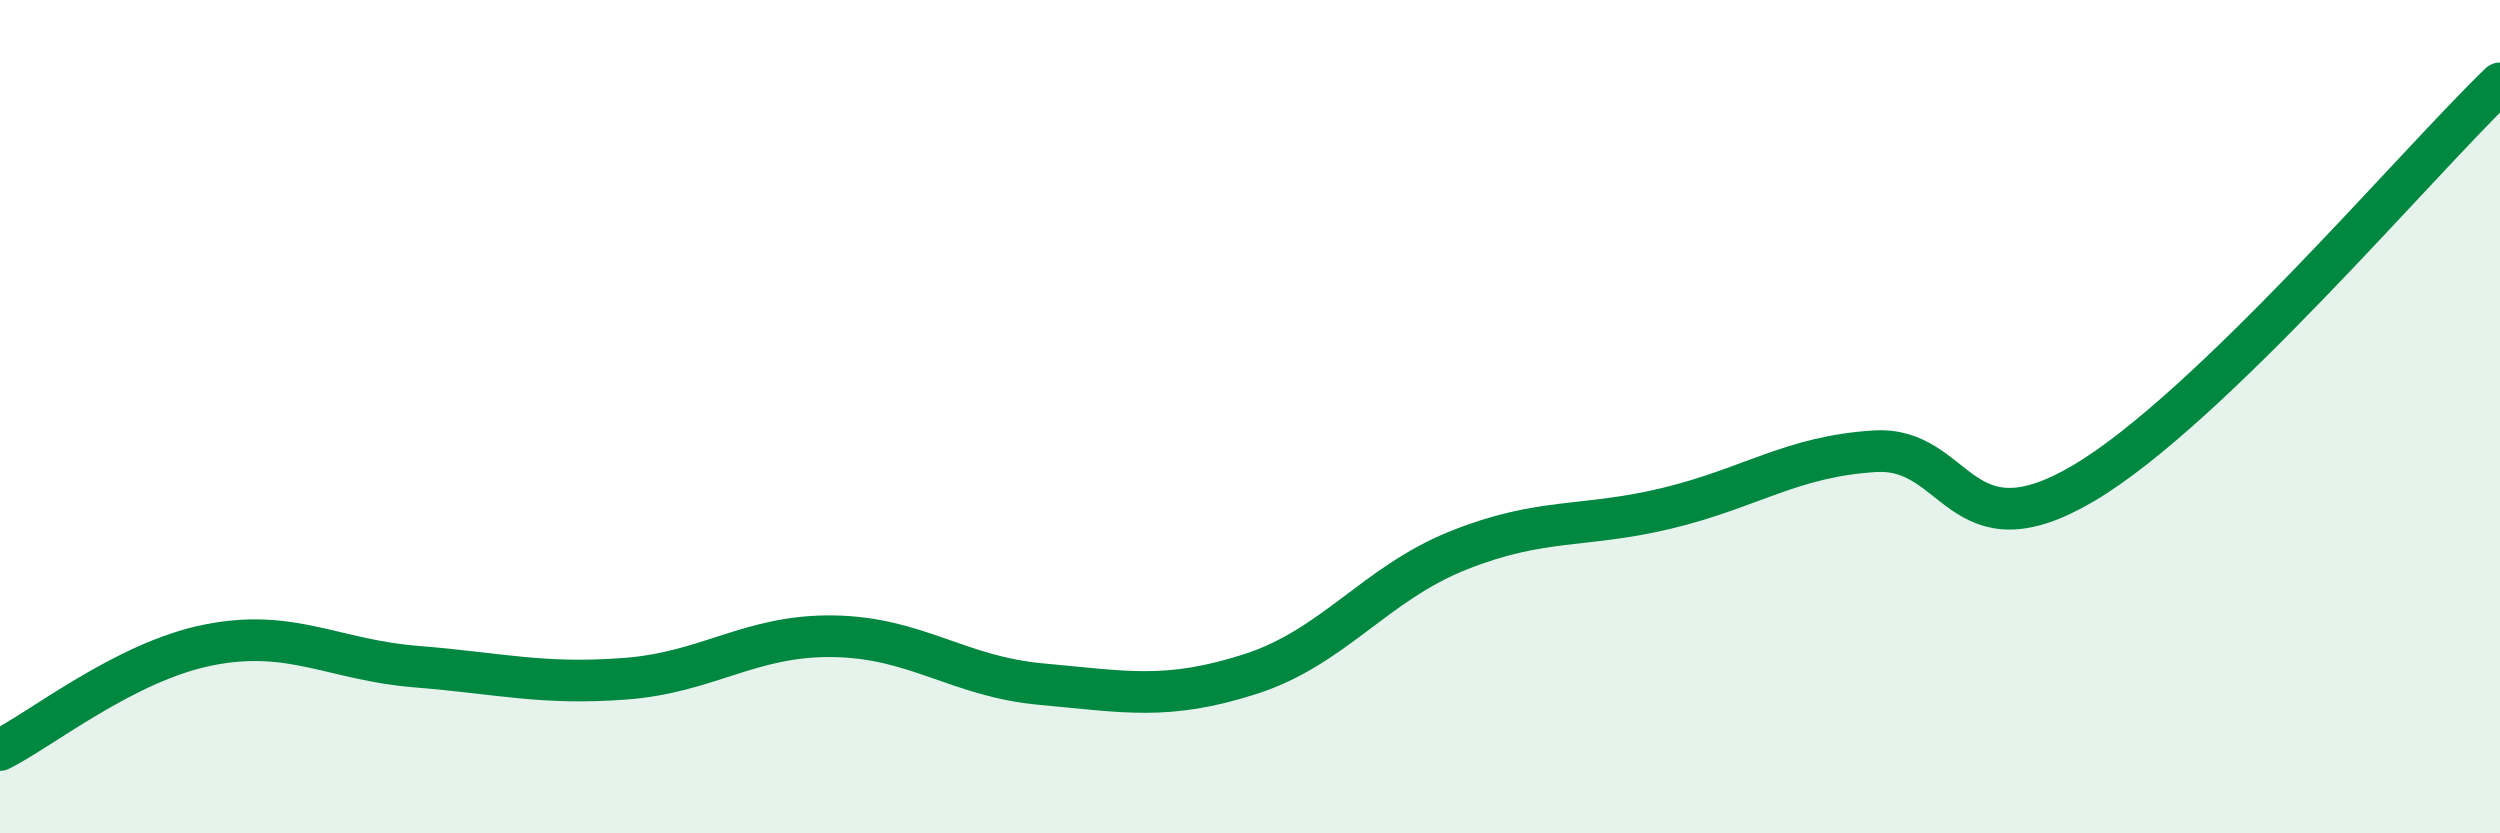
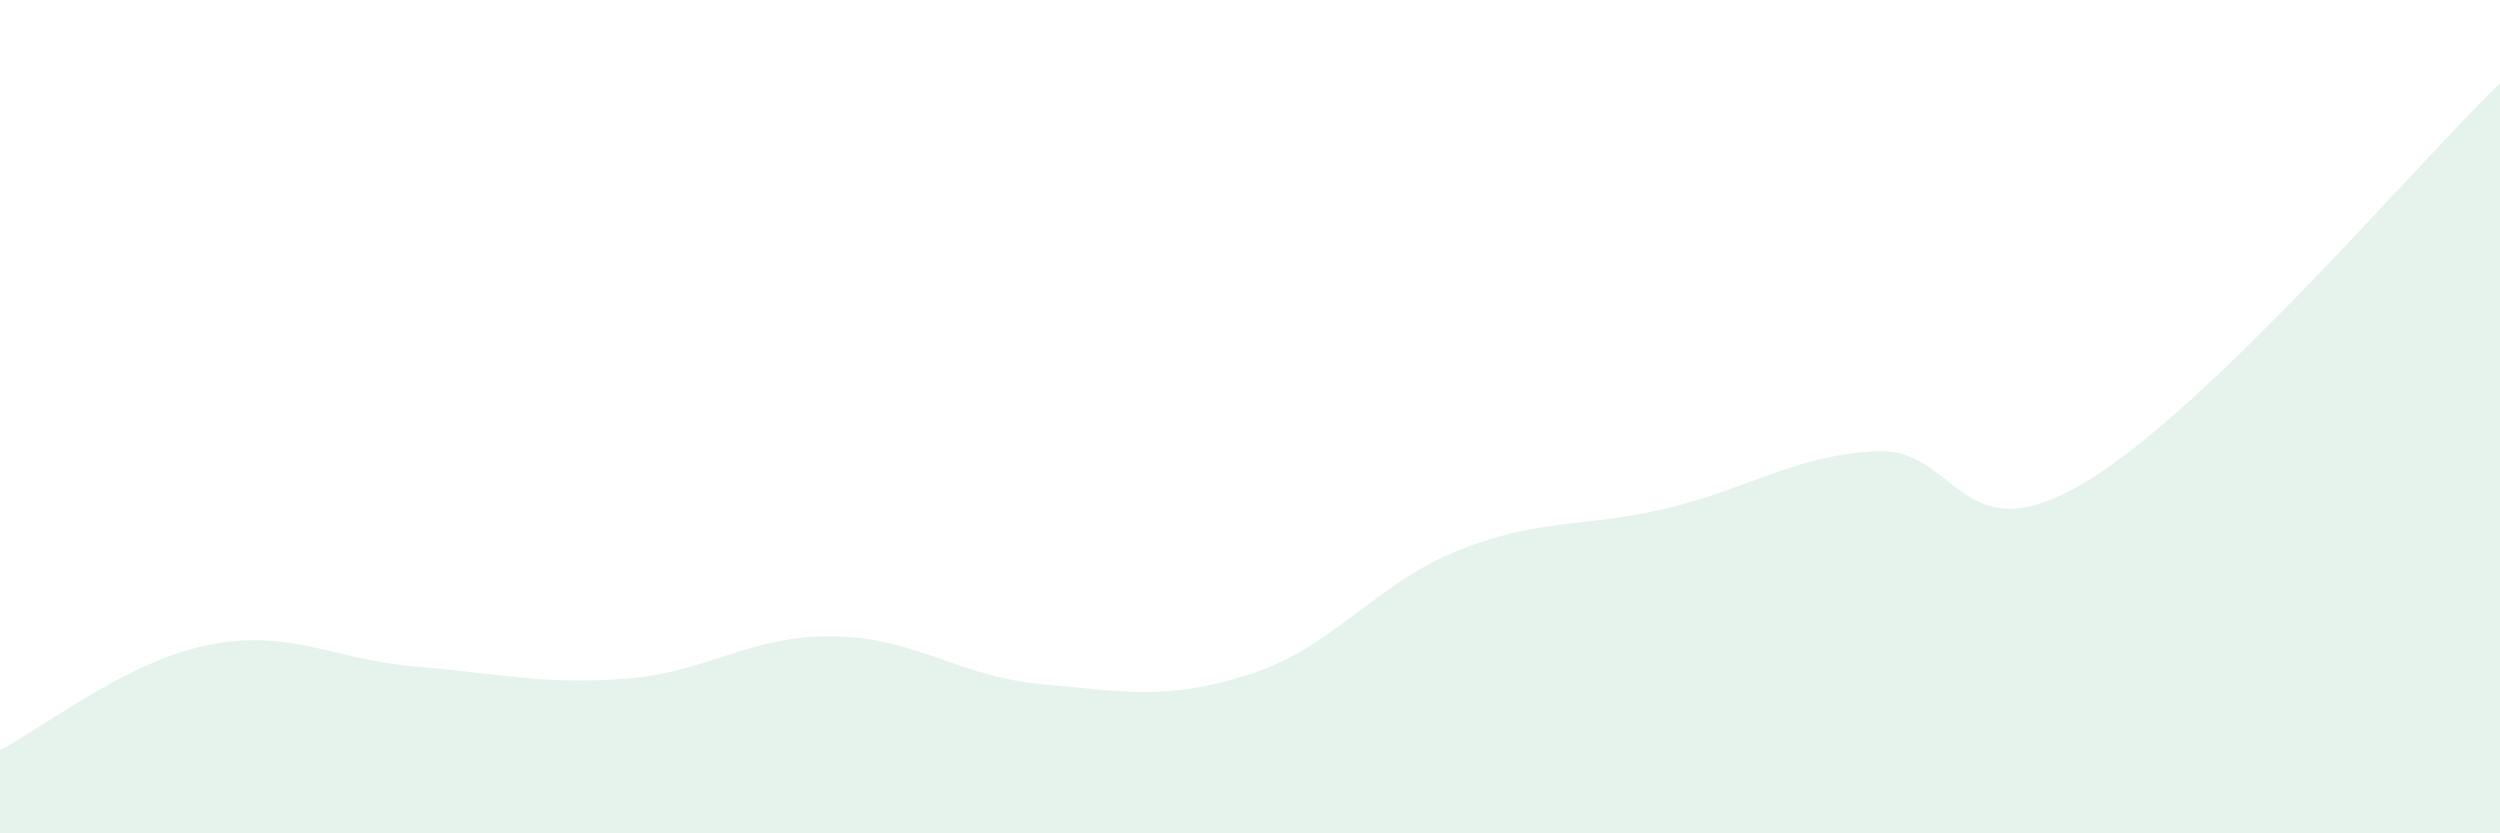
<svg xmlns="http://www.w3.org/2000/svg" width="60" height="20" viewBox="0 0 60 20">
  <path d="M 0,18 C 1,17.5 3,15.88 5,15.48 C 7,15.08 8,15.84 10,16 C 12,16.16 13,16.44 15,16.29 C 17,16.14 18,15.24 20,15.27 C 22,15.3 23,16.24 25,16.42 C 27,16.6 28,16.82 30,16.18 C 32,15.54 33,14.01 35,13.21 C 37,12.41 38,12.68 40,12.2 C 42,11.72 43,10.95 45,10.83 C 47,10.71 47,13.37 50,11.6 C 53,9.83 58,3.92 60,2L60 20L0 20Z" fill="#008740" opacity="0.1" stroke-linecap="round" stroke-linejoin="round" />
-   <path d="M 0,18 C 1,17.5 3,15.88 5,15.48 C 7,15.08 8,15.84 10,16 C 12,16.16 13,16.44 15,16.29 C 17,16.14 18,15.24 20,15.27 C 22,15.3 23,16.24 25,16.42 C 27,16.6 28,16.82 30,16.18 C 32,15.54 33,14.01 35,13.21 C 37,12.41 38,12.68 40,12.2 C 42,11.72 43,10.95 45,10.83 C 47,10.71 47,13.37 50,11.6 C 53,9.83 58,3.92 60,2" stroke="#008740" stroke-width="1" fill="none" stroke-linecap="round" stroke-linejoin="round" />
</svg>